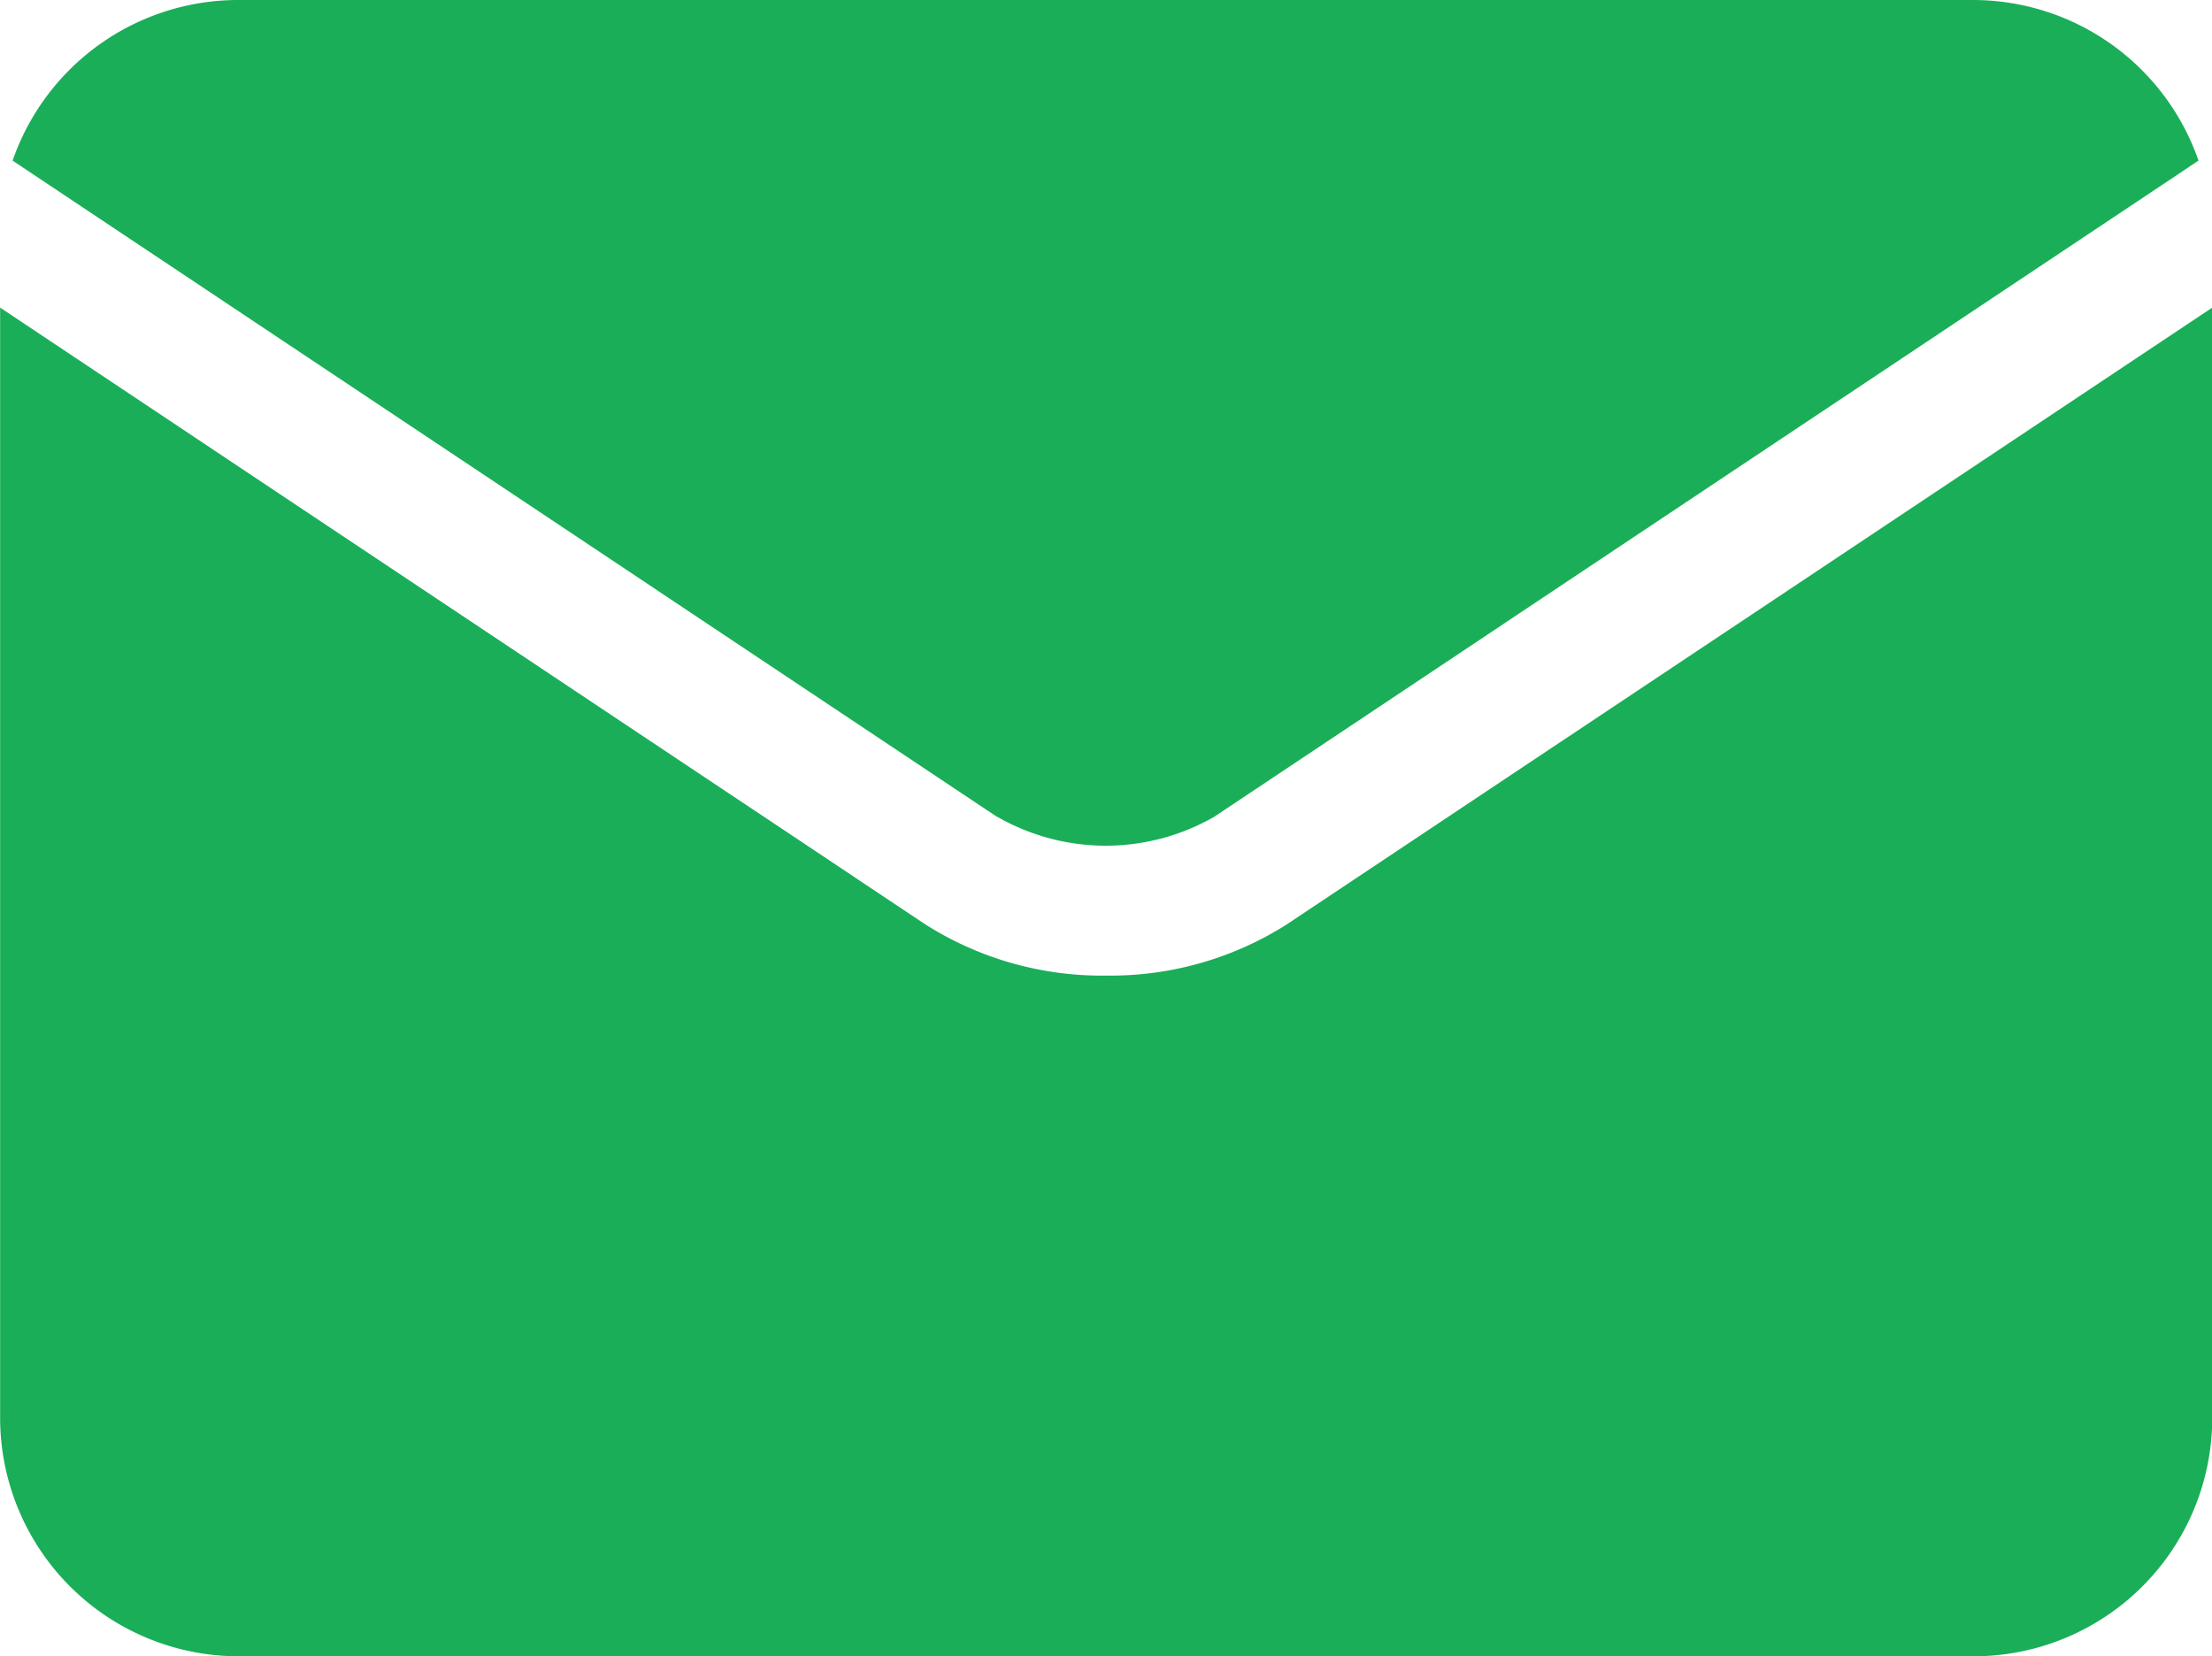
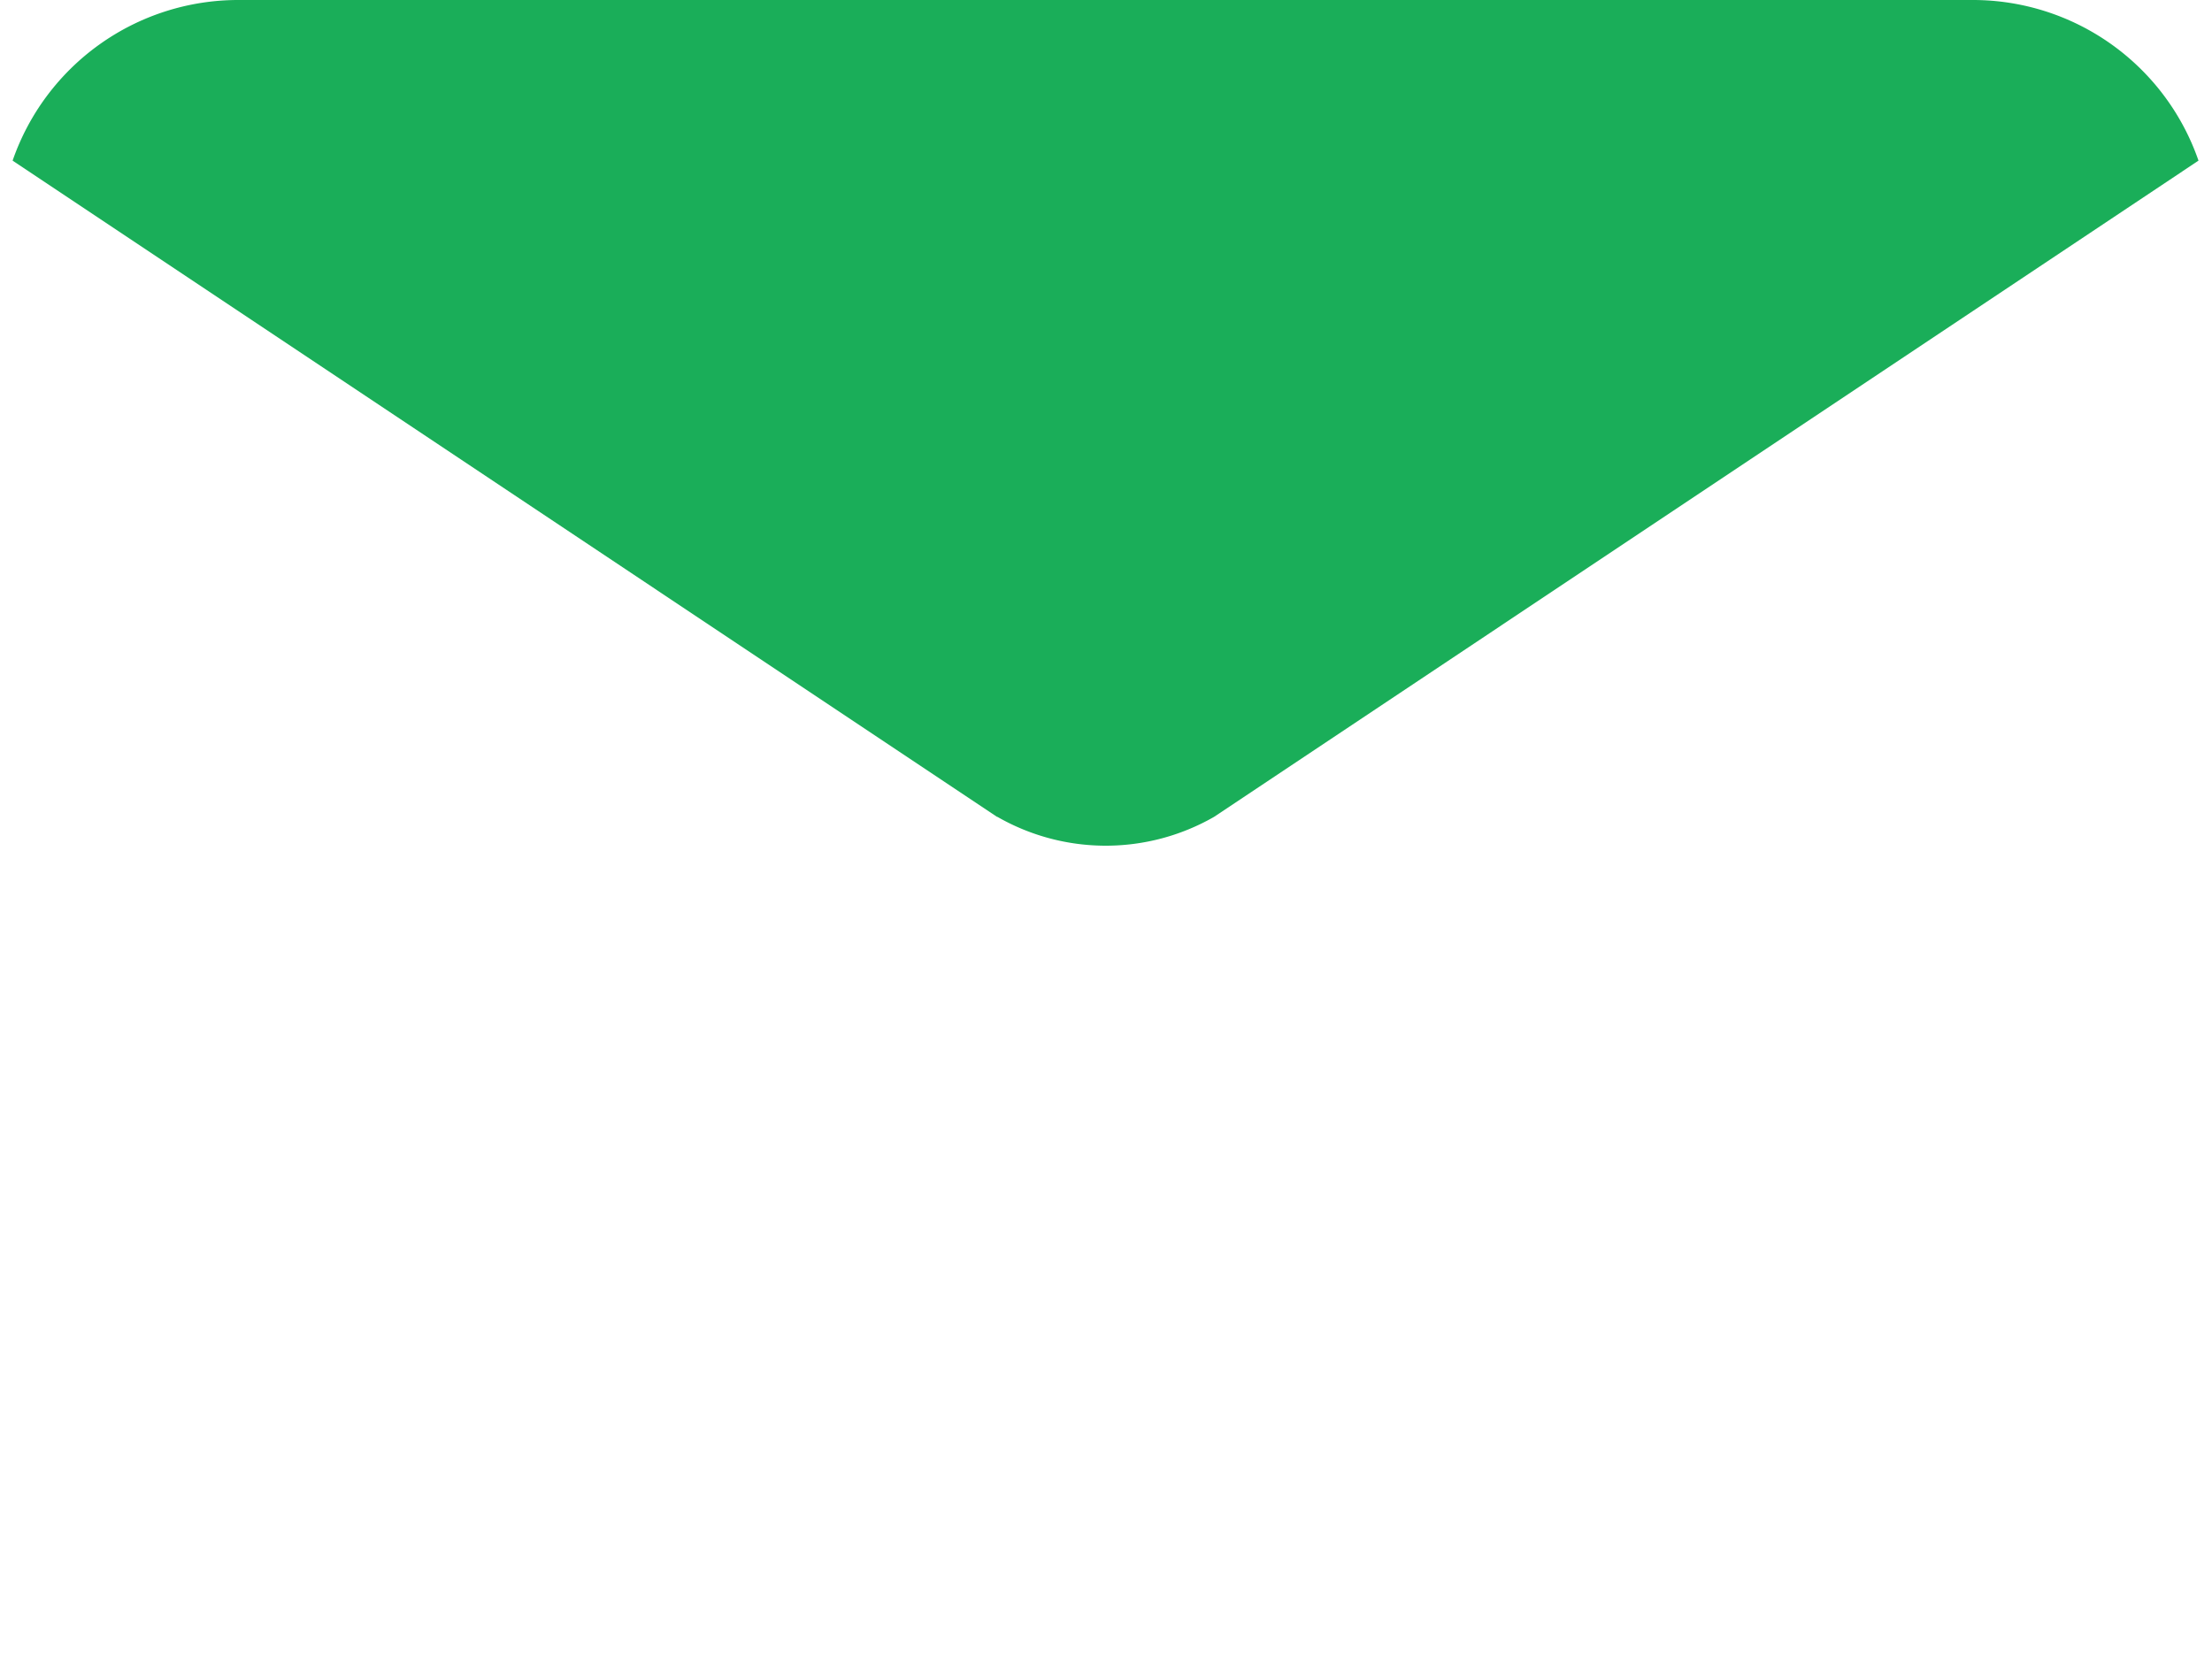
<svg xmlns="http://www.w3.org/2000/svg" width="17.362" height="13.003" viewBox="0 0 17.362 13.003">
  <defs>
    <style>.a{fill:#1aae59;}</style>
  </defs>
  <g transform="translate(0 0)">
    <path class="a" d="M-2161.034,3114.647a1.71,1.71,0,0,0,1.7,0h0l7.727-5.152a1.874,1.874,0,0,0-1.769-1.261h-13.62a1.874,1.874,0,0,0-1.768,1.261l7.727,5.152Z" transform="translate(2168.863 -3108.234)" />
-     <path class="a" d="M-2159.838,3140.729h0a2.582,2.582,0,0,1-1.415.4,2.583,2.583,0,0,1-1.416-.4h0l-7.265-4.844v8.717a1.873,1.873,0,0,0,1.871,1.871h13.621a1.873,1.873,0,0,0,1.871-1.871v-8.717Z" transform="translate(2169.935 -3133.47)" />
  </g>
</svg>